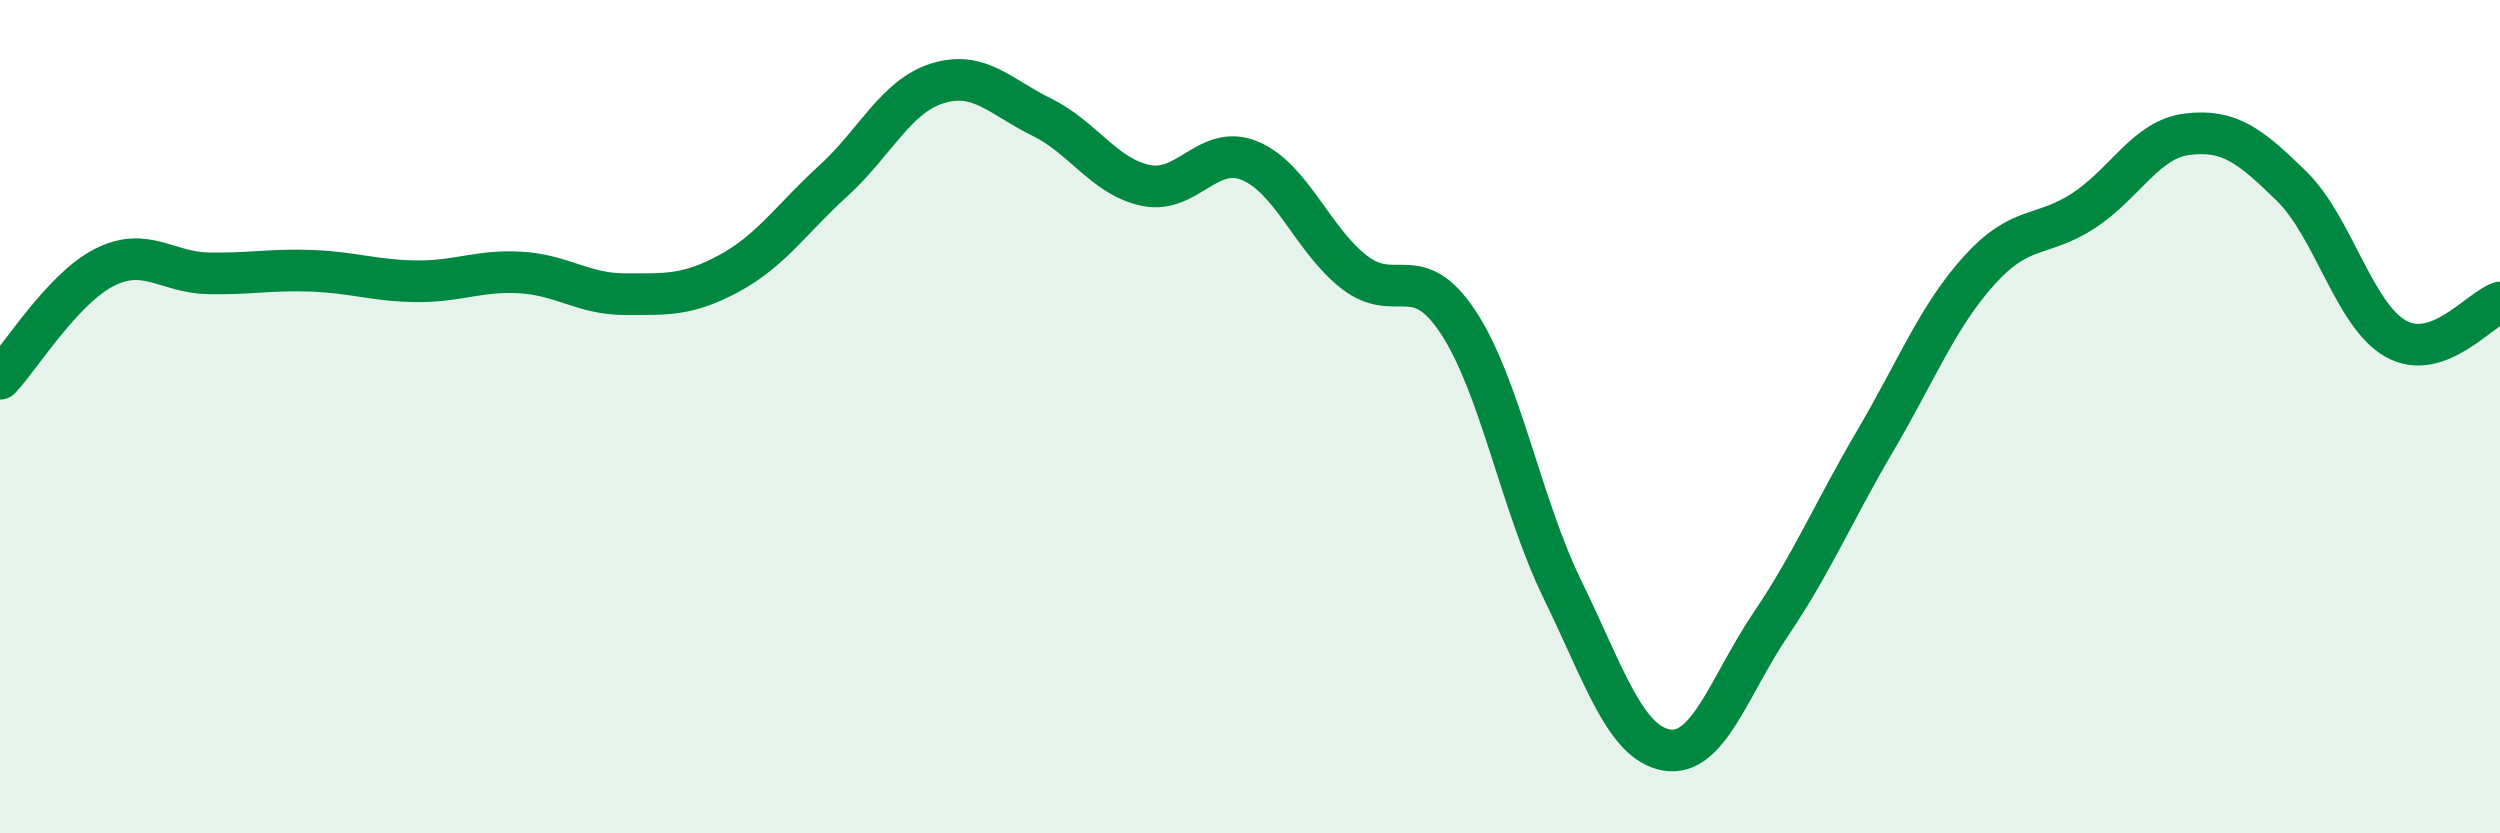
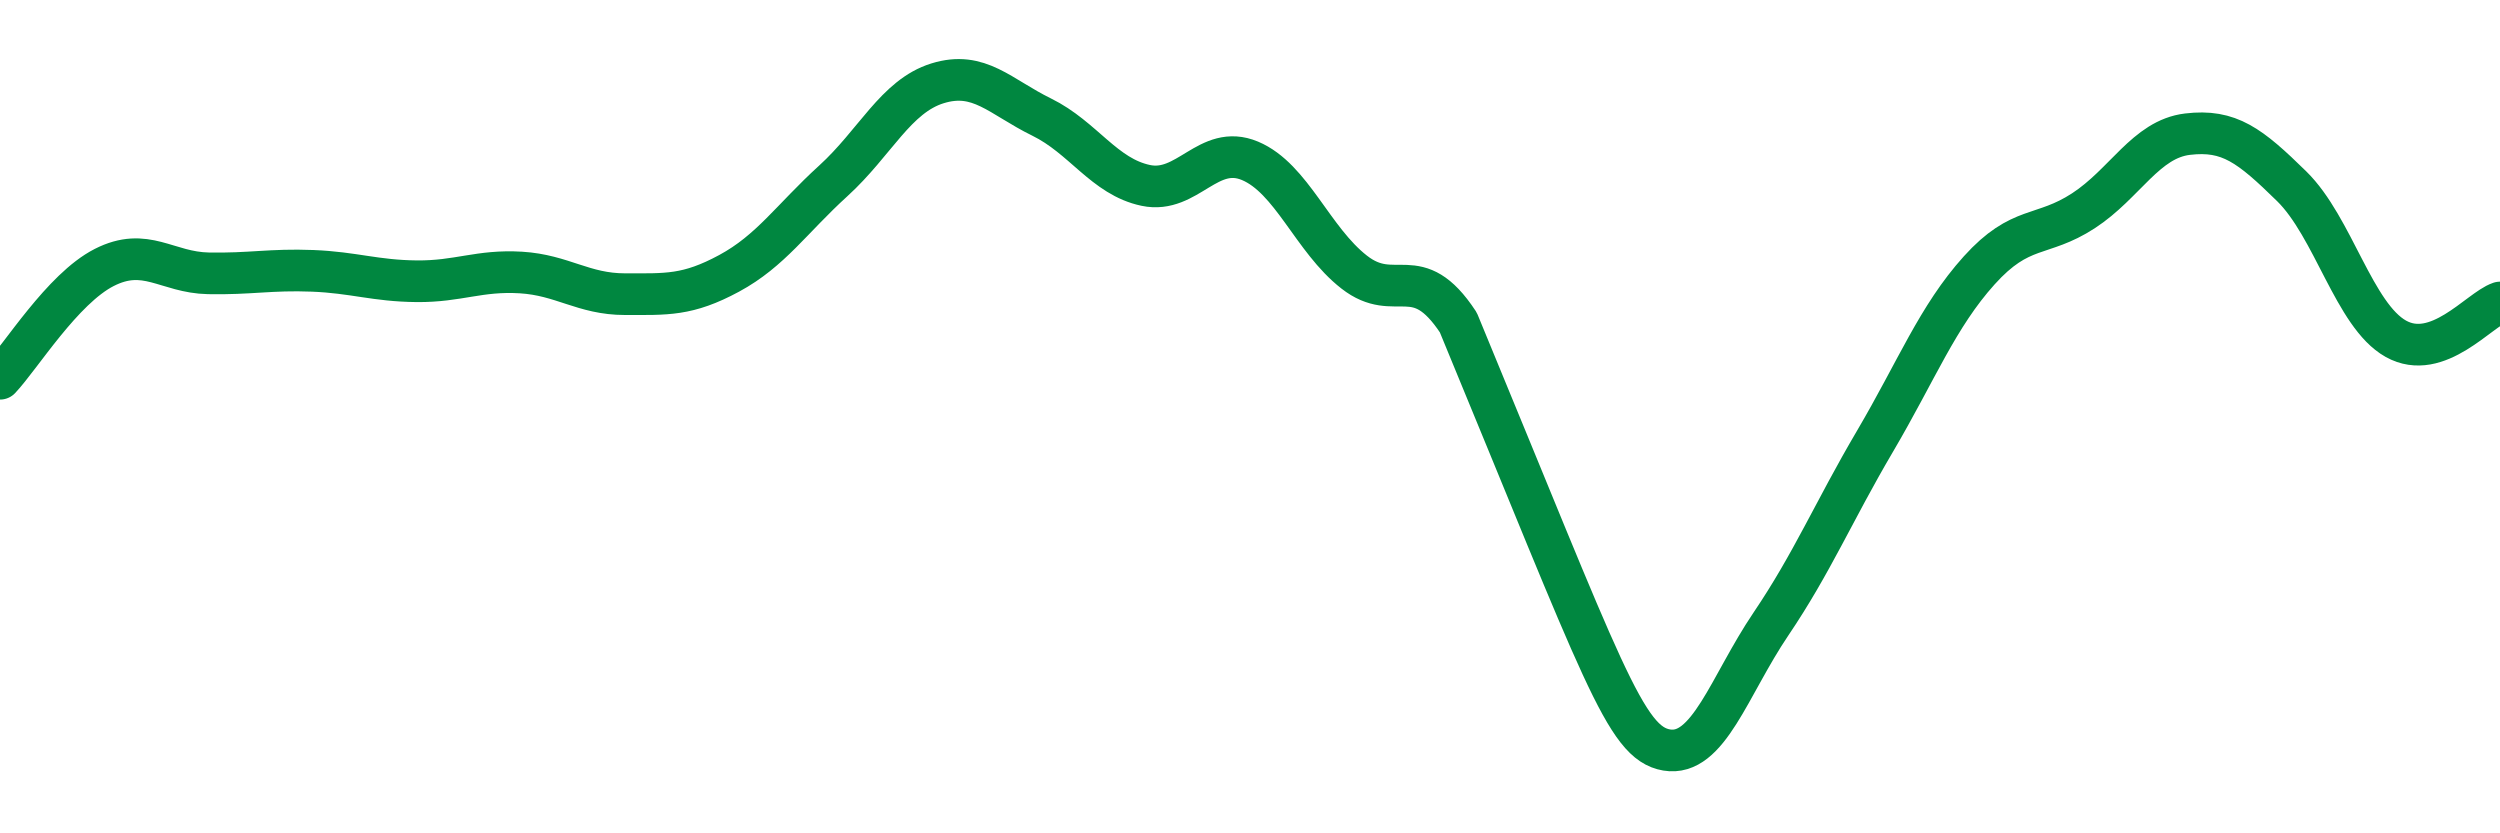
<svg xmlns="http://www.w3.org/2000/svg" width="60" height="20" viewBox="0 0 60 20">
-   <path d="M 0,9.09 C 0.5,8.56 1.5,6.93 2.5,6.42 C 3.5,5.91 4,6.54 5,6.56 C 6,6.58 6.5,6.46 7.5,6.5 C 8.5,6.54 9,6.74 10,6.75 C 11,6.76 11.5,6.48 12.5,6.54 C 13.5,6.6 14,7.06 15,7.06 C 16,7.06 16.5,7.1 17.5,6.56 C 18.5,6.02 19,5.25 20,4.34 C 21,3.43 21.5,2.31 22.5,2 C 23.5,1.69 24,2.32 25,2.81 C 26,3.3 26.5,4.24 27.5,4.45 C 28.5,4.66 29,3.44 30,3.86 C 31,4.28 31.5,5.75 32.5,6.53 C 33.5,7.31 34,6.22 35,7.74 C 36,9.26 36.5,12.1 37.5,14.15 C 38.5,16.2 39,17.83 40,18 C 41,18.17 41.5,16.46 42.5,14.98 C 43.5,13.5 44,12.29 45,10.59 C 46,8.89 46.5,7.6 47.5,6.49 C 48.5,5.38 49,5.71 50,5.06 C 51,4.41 51.5,3.34 52.5,3.22 C 53.5,3.1 54,3.49 55,4.47 C 56,5.45 56.5,7.57 57.5,8.13 C 58.5,8.69 59.5,7.43 60,7.26L60 20L0 20Z" fill="#008740" opacity="0.1" stroke-linecap="round" stroke-linejoin="round" />
-   <path d="M 0,9.09 C 0.5,8.56 1.5,6.93 2.5,6.42 C 3.5,5.91 4,6.54 5,6.56 C 6,6.58 6.5,6.46 7.5,6.5 C 8.5,6.54 9,6.74 10,6.75 C 11,6.76 11.5,6.48 12.5,6.54 C 13.5,6.6 14,7.06 15,7.06 C 16,7.06 16.5,7.1 17.5,6.56 C 18.5,6.02 19,5.25 20,4.34 C 21,3.43 21.5,2.31 22.5,2 C 23.5,1.69 24,2.32 25,2.81 C 26,3.3 26.5,4.24 27.5,4.45 C 28.5,4.66 29,3.44 30,3.86 C 31,4.28 31.5,5.75 32.5,6.53 C 33.5,7.31 34,6.22 35,7.74 C 36,9.26 36.5,12.1 37.5,14.15 C 38.5,16.2 39,17.83 40,18 C 41,18.17 41.5,16.46 42.5,14.98 C 43.5,13.5 44,12.29 45,10.59 C 46,8.89 46.5,7.6 47.5,6.49 C 48.5,5.38 49,5.71 50,5.06 C 51,4.41 51.5,3.34 52.5,3.22 C 53.5,3.1 54,3.49 55,4.47 C 56,5.45 56.5,7.57 57.5,8.13 C 58.5,8.69 59.5,7.43 60,7.26" stroke="#008740" stroke-width="1" fill="none" stroke-linecap="round" stroke-linejoin="round" />
+   <path d="M 0,9.09 C 0.5,8.56 1.5,6.93 2.5,6.42 C 3.5,5.91 4,6.54 5,6.56 C 6,6.58 6.5,6.46 7.5,6.5 C 8.5,6.54 9,6.74 10,6.75 C 11,6.76 11.5,6.48 12.5,6.54 C 13.5,6.6 14,7.06 15,7.06 C 16,7.06 16.5,7.1 17.5,6.56 C 18.5,6.02 19,5.25 20,4.34 C 21,3.43 21.5,2.31 22.5,2 C 23.5,1.69 24,2.32 25,2.81 C 26,3.3 26.5,4.24 27.5,4.45 C 28.5,4.66 29,3.44 30,3.86 C 31,4.28 31.5,5.75 32.5,6.53 C 33.5,7.31 34,6.22 35,7.74 C 38.5,16.2 39,17.83 40,18 C 41,18.17 41.5,16.46 42.5,14.98 C 43.5,13.5 44,12.29 45,10.59 C 46,8.89 46.5,7.6 47.5,6.49 C 48.5,5.38 49,5.71 50,5.06 C 51,4.41 51.5,3.34 52.5,3.22 C 53.5,3.1 54,3.49 55,4.47 C 56,5.45 56.5,7.57 57.5,8.13 C 58.5,8.69 59.5,7.43 60,7.26" stroke="#008740" stroke-width="1" fill="none" stroke-linecap="round" stroke-linejoin="round" />
</svg>